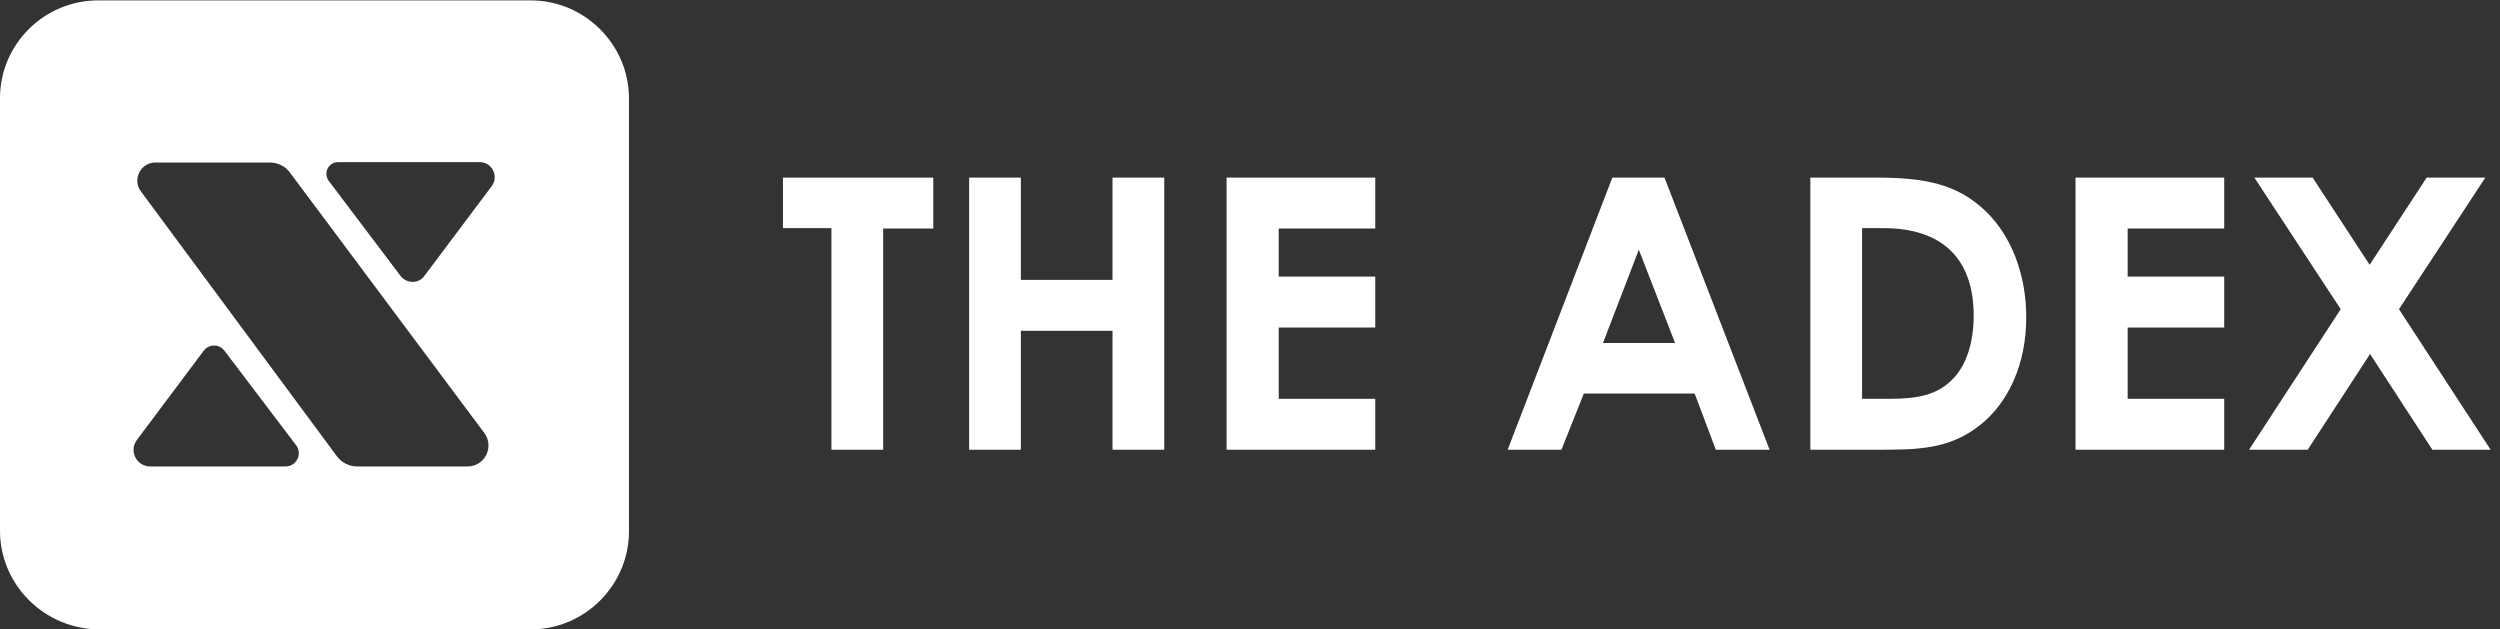
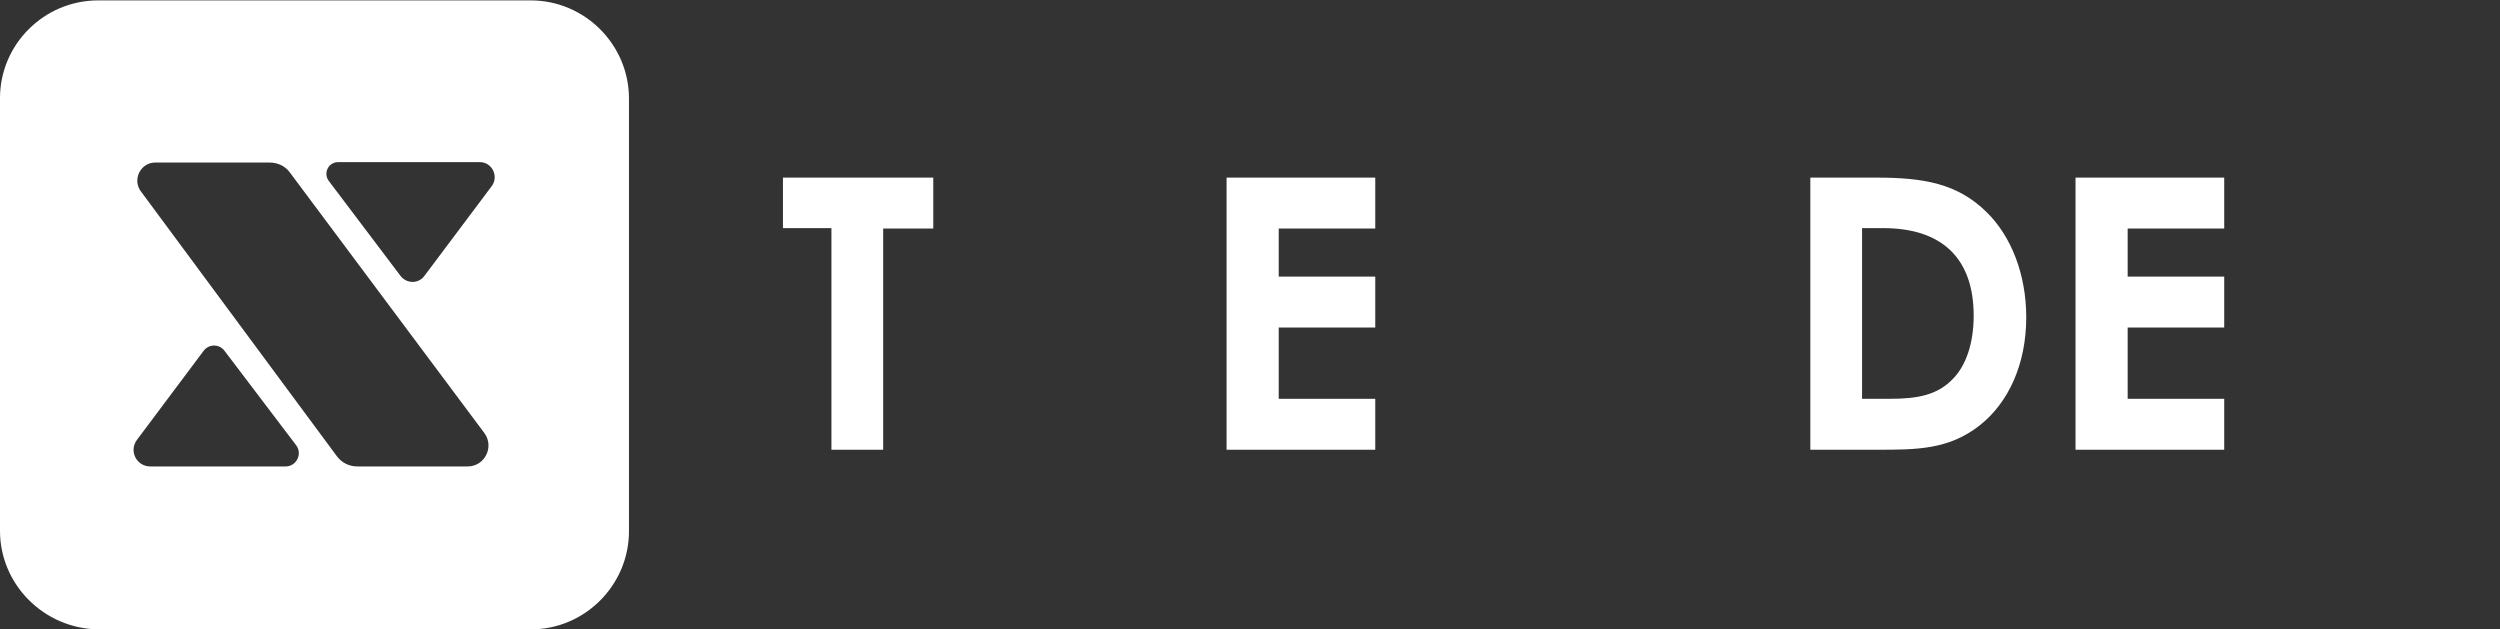
<svg xmlns="http://www.w3.org/2000/svg" version="1.1" id="Ebene_1" x="0px" y="0px" viewBox="0 0 613.7 154.4" style="enable-background:new 0 0 613.7 154.4;" xml:space="preserve">
  <rect x="0" y="0" width="613.7" height="154.4" fill="#333333" stroke="none" />
  <style type="text/css">
	.st0{fill:#FFFFFF;}
</style>
  <g>
    <path class="st0" d="M192.2,43.6h36.9v12.5h-12.3v54.3h-12.7V56h-11.9L192.2,43.6L192.2,43.6z" />
-     <path class="st0" d="M237.9,43.6h12.7v25.1h22.5V43.6h12.7v66.8h-12.7V81.2h-22.5v29.2h-12.7L237.9,43.6L237.9,43.6z" />
    <path class="st0" d="M301.1,43.6h36.5v12.5h-23.7v11.8h23.7v12.5h-23.7v17.5h23.7v12.5h-36.5V43.6z" />
-     <path class="st0" d="M395.8,43.6h12.8l25.8,66.8h-13.2L416,96.6h-27.2l-5.5,13.8h-13.2L395.8,43.6z M402.3,61.3l-8.8,22.9h17.7   L402.3,61.3z" />
    <path class="st0" d="M444.4,43.6h16.1c11.7,0,20,1.4,27.2,8.5c6,5.9,9.7,15.2,9.7,25.8c0,11.4-4.3,20.9-11.4,26.5   c-7.6,6-15.5,6-25.3,6h-16.3L444.4,43.6L444.4,43.6z M457.1,56v41.9h6.7c7,0,11.9-0.9,15.8-5.1c3.1-3.3,4.9-8.7,4.9-15.3   c0-14-7.7-21.5-22.2-21.5H457.1z" />
    <path class="st0" d="M509.5,43.6H546v12.5h-23.7v11.8H546v12.5h-23.7v17.5H546v12.5h-36.5V43.6L509.5,43.6z" />
-     <path class="st0" d="M553.4,43.6h14.3l14,21.4l14-21.4h14.4l-21.2,32.3l22.5,34.5h-14.3l-15.3-23.5l-15.3,23.5h-14.4l22.5-34.5   L553.4,43.6z" />
  </g>
  <g>
    <g>
      <path class="st0" d="M130.3,0.1H24.1C10.8,0.1,0,10.9,0,24.1v106.2c0,13.2,10.8,24,24.1,24.2h106.2c13.3,0,24.1-10.9,24.1-24.1    V24.2C154.4,10.9,143.5,0.1,130.3,0.1z M70.1,114.5H36.9c-3.4,0-5.3-3.8-3.3-6.5L50,86.1c1.3-1.7,3.8-1.7,5.1,0l17.6,23.2    C74.3,111.4,72.8,114.5,70.1,114.5z M114.8,114.5H87.7c-2,0-3.8-0.9-5-2.5L34.6,47c-2.2-2.9-0.1-7.1,3.5-7.1h28.1    c2,0,3.9,0.9,5,2.5l47.7,63.9C121.4,109.7,119,114.5,114.8,114.5z M120.7,45.7l-16.5,22c-1.4,2-4.4,2-5.9,0L80.7,44.4    c-1.4-1.9-0.1-4.6,2.3-4.6h34.8C120.8,39.8,122.5,43.3,120.7,45.7z" />
    </g>
  </g>
</svg>